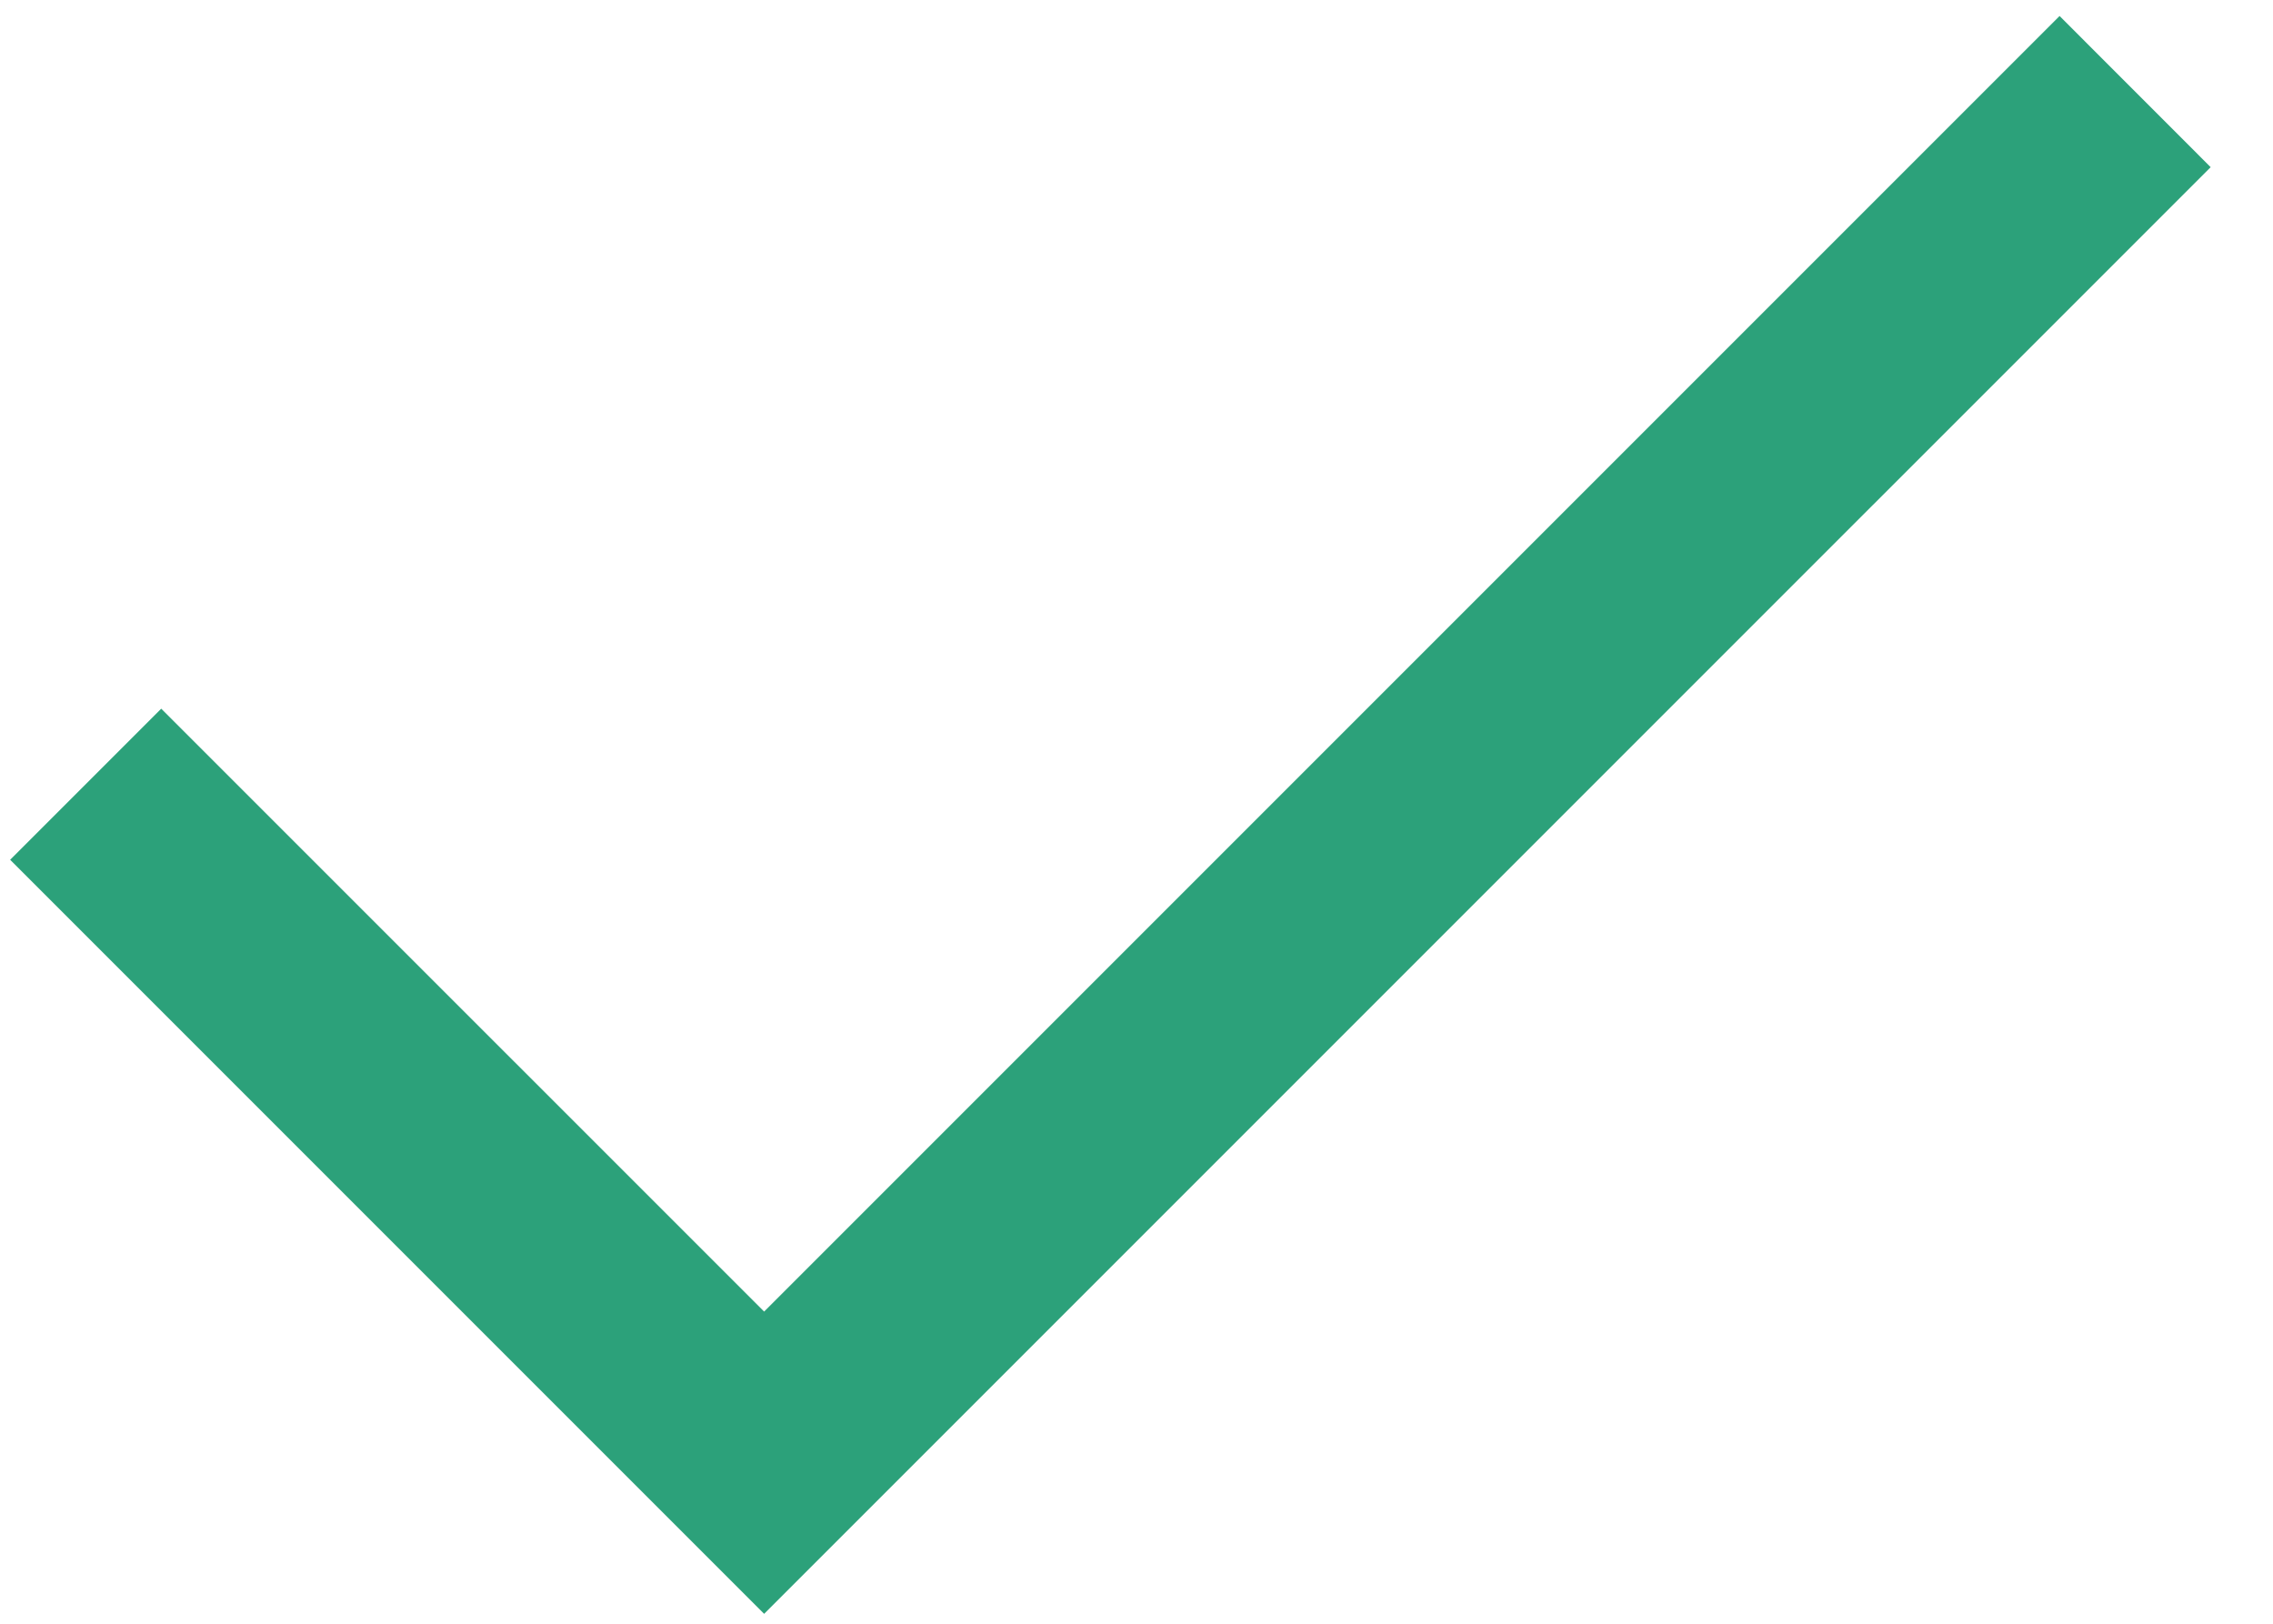
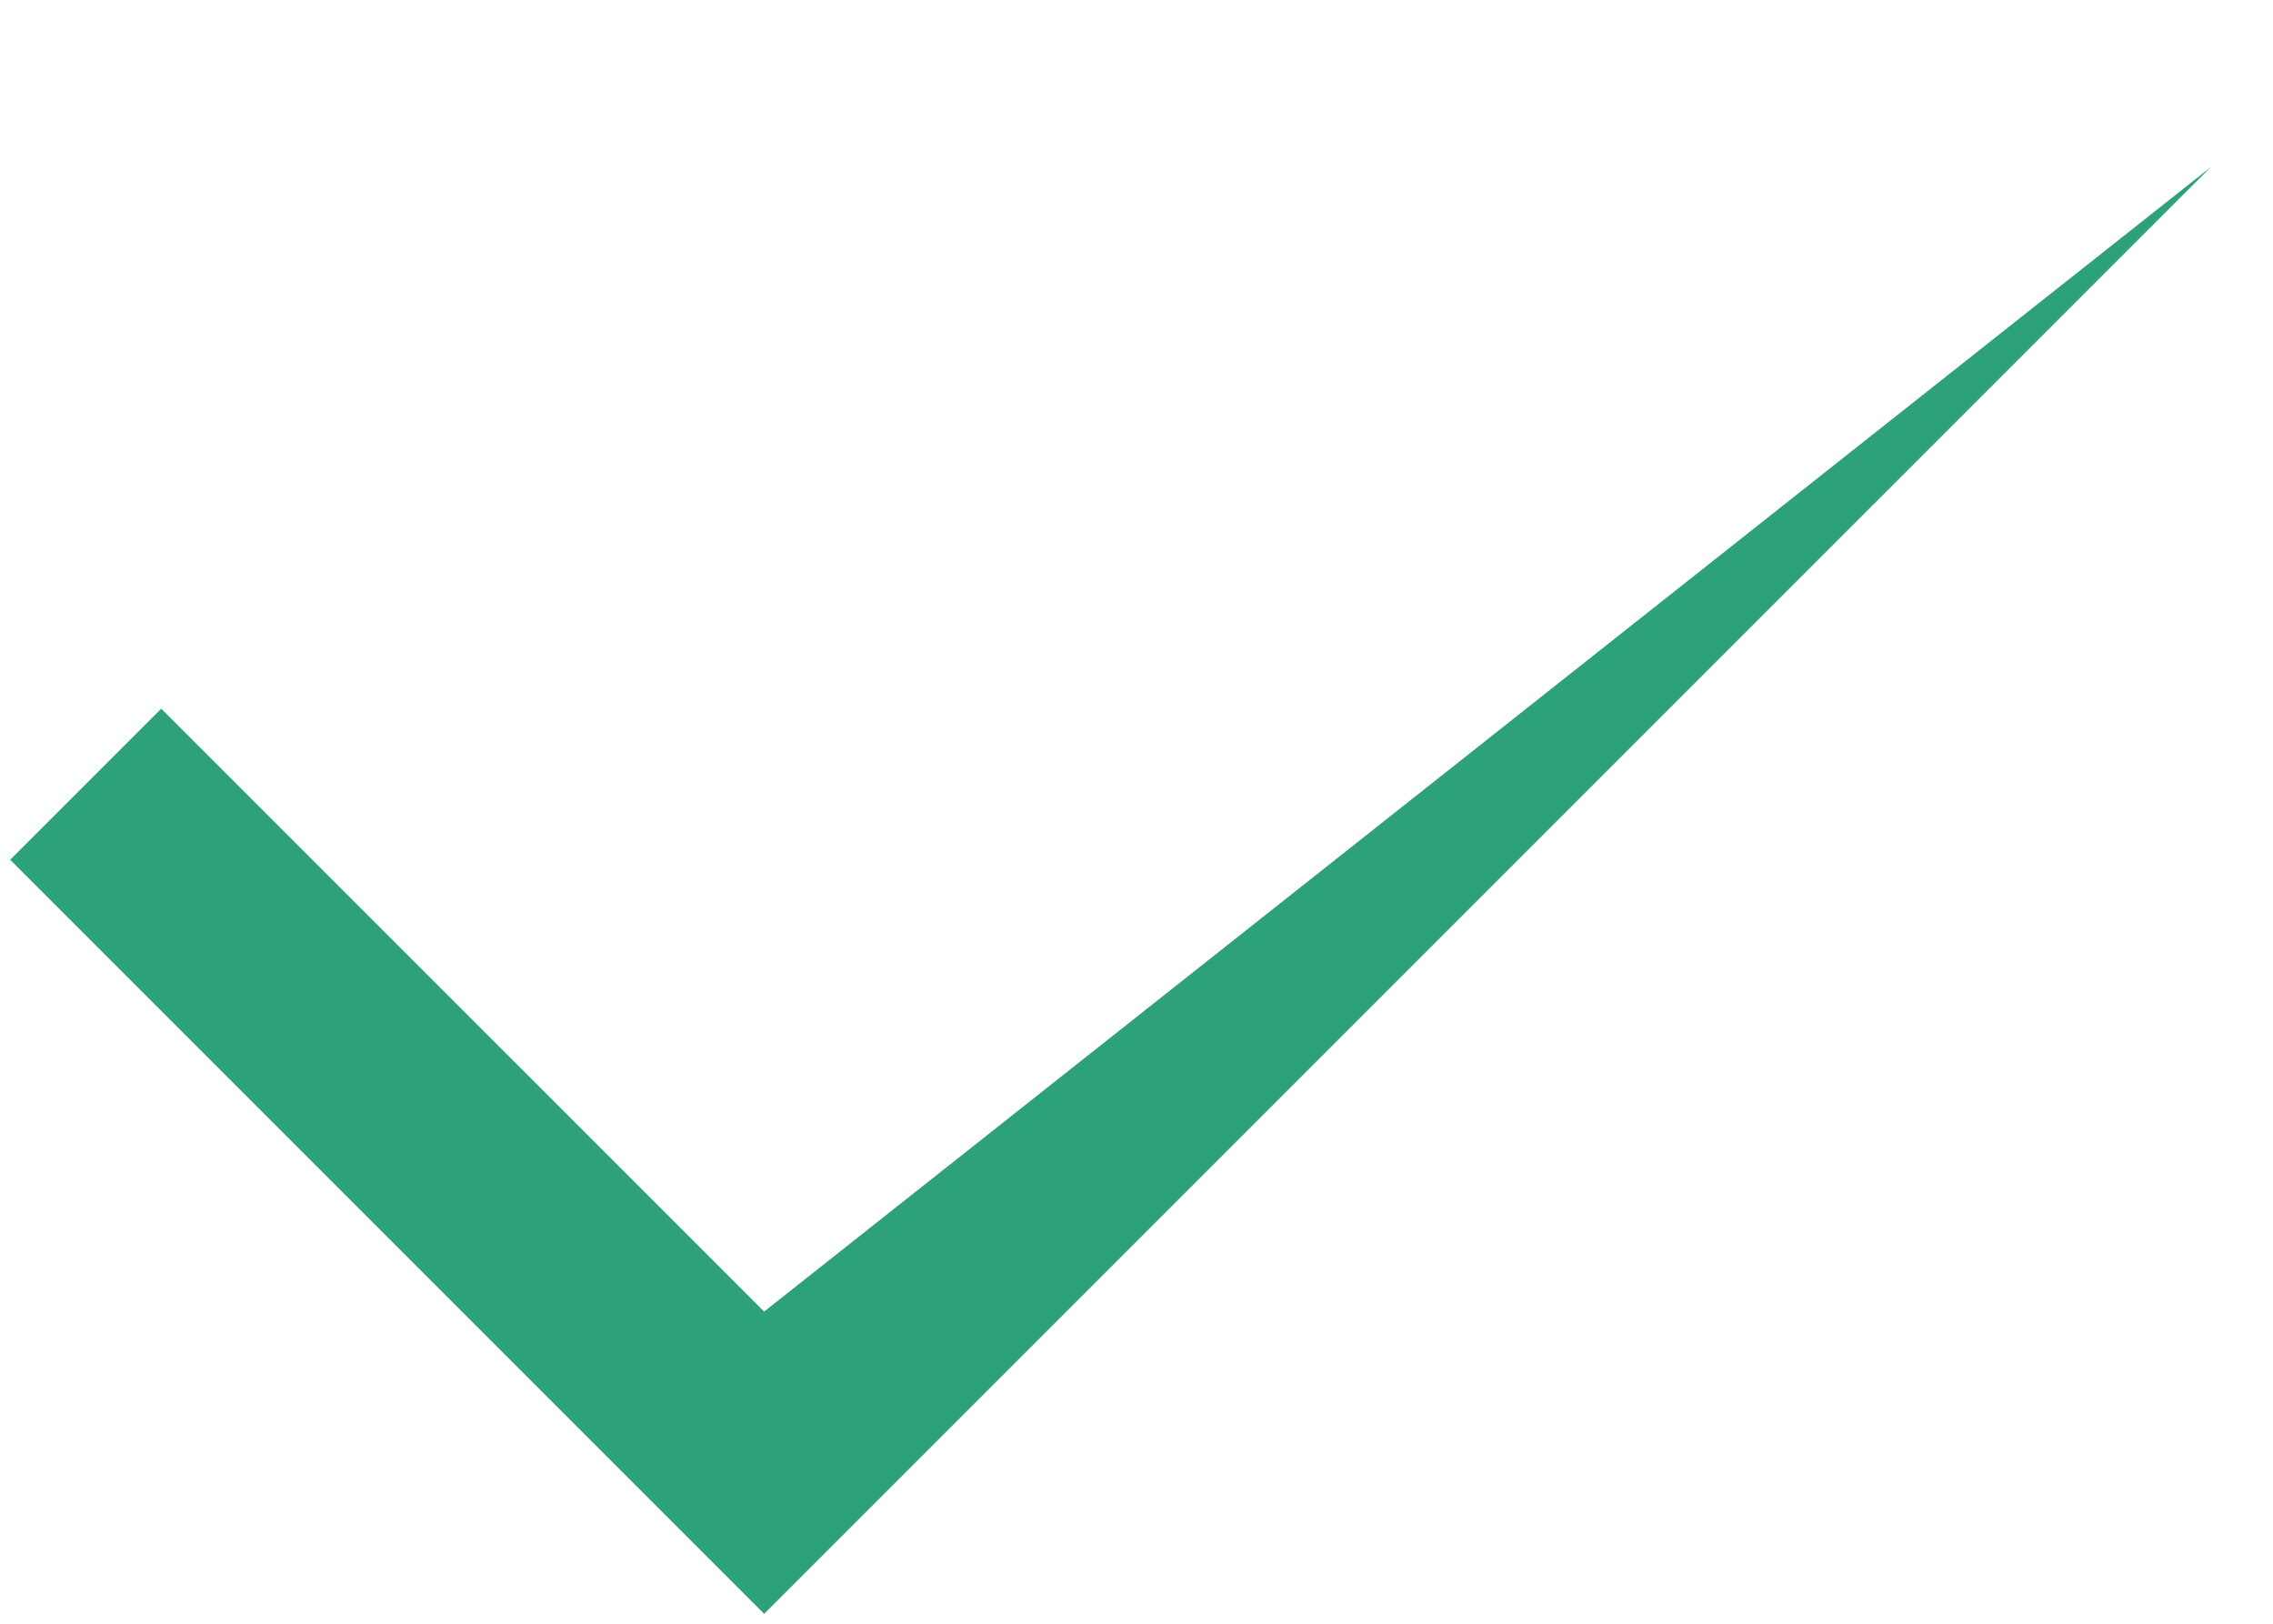
<svg xmlns="http://www.w3.org/2000/svg" width="28" height="20" viewBox="0 0 28 20" fill="none">
-   <path d="M9.413 19.878L0.125 10.59L1.986 8.729L9.413 16.155L25.371 0.197L27.232 2.059L9.413 19.878Z" fill="#2CA17A" />
+   <path d="M9.413 19.878L0.125 10.59L1.986 8.729L9.413 16.155L27.232 2.059L9.413 19.878Z" fill="#2CA17A" />
</svg>